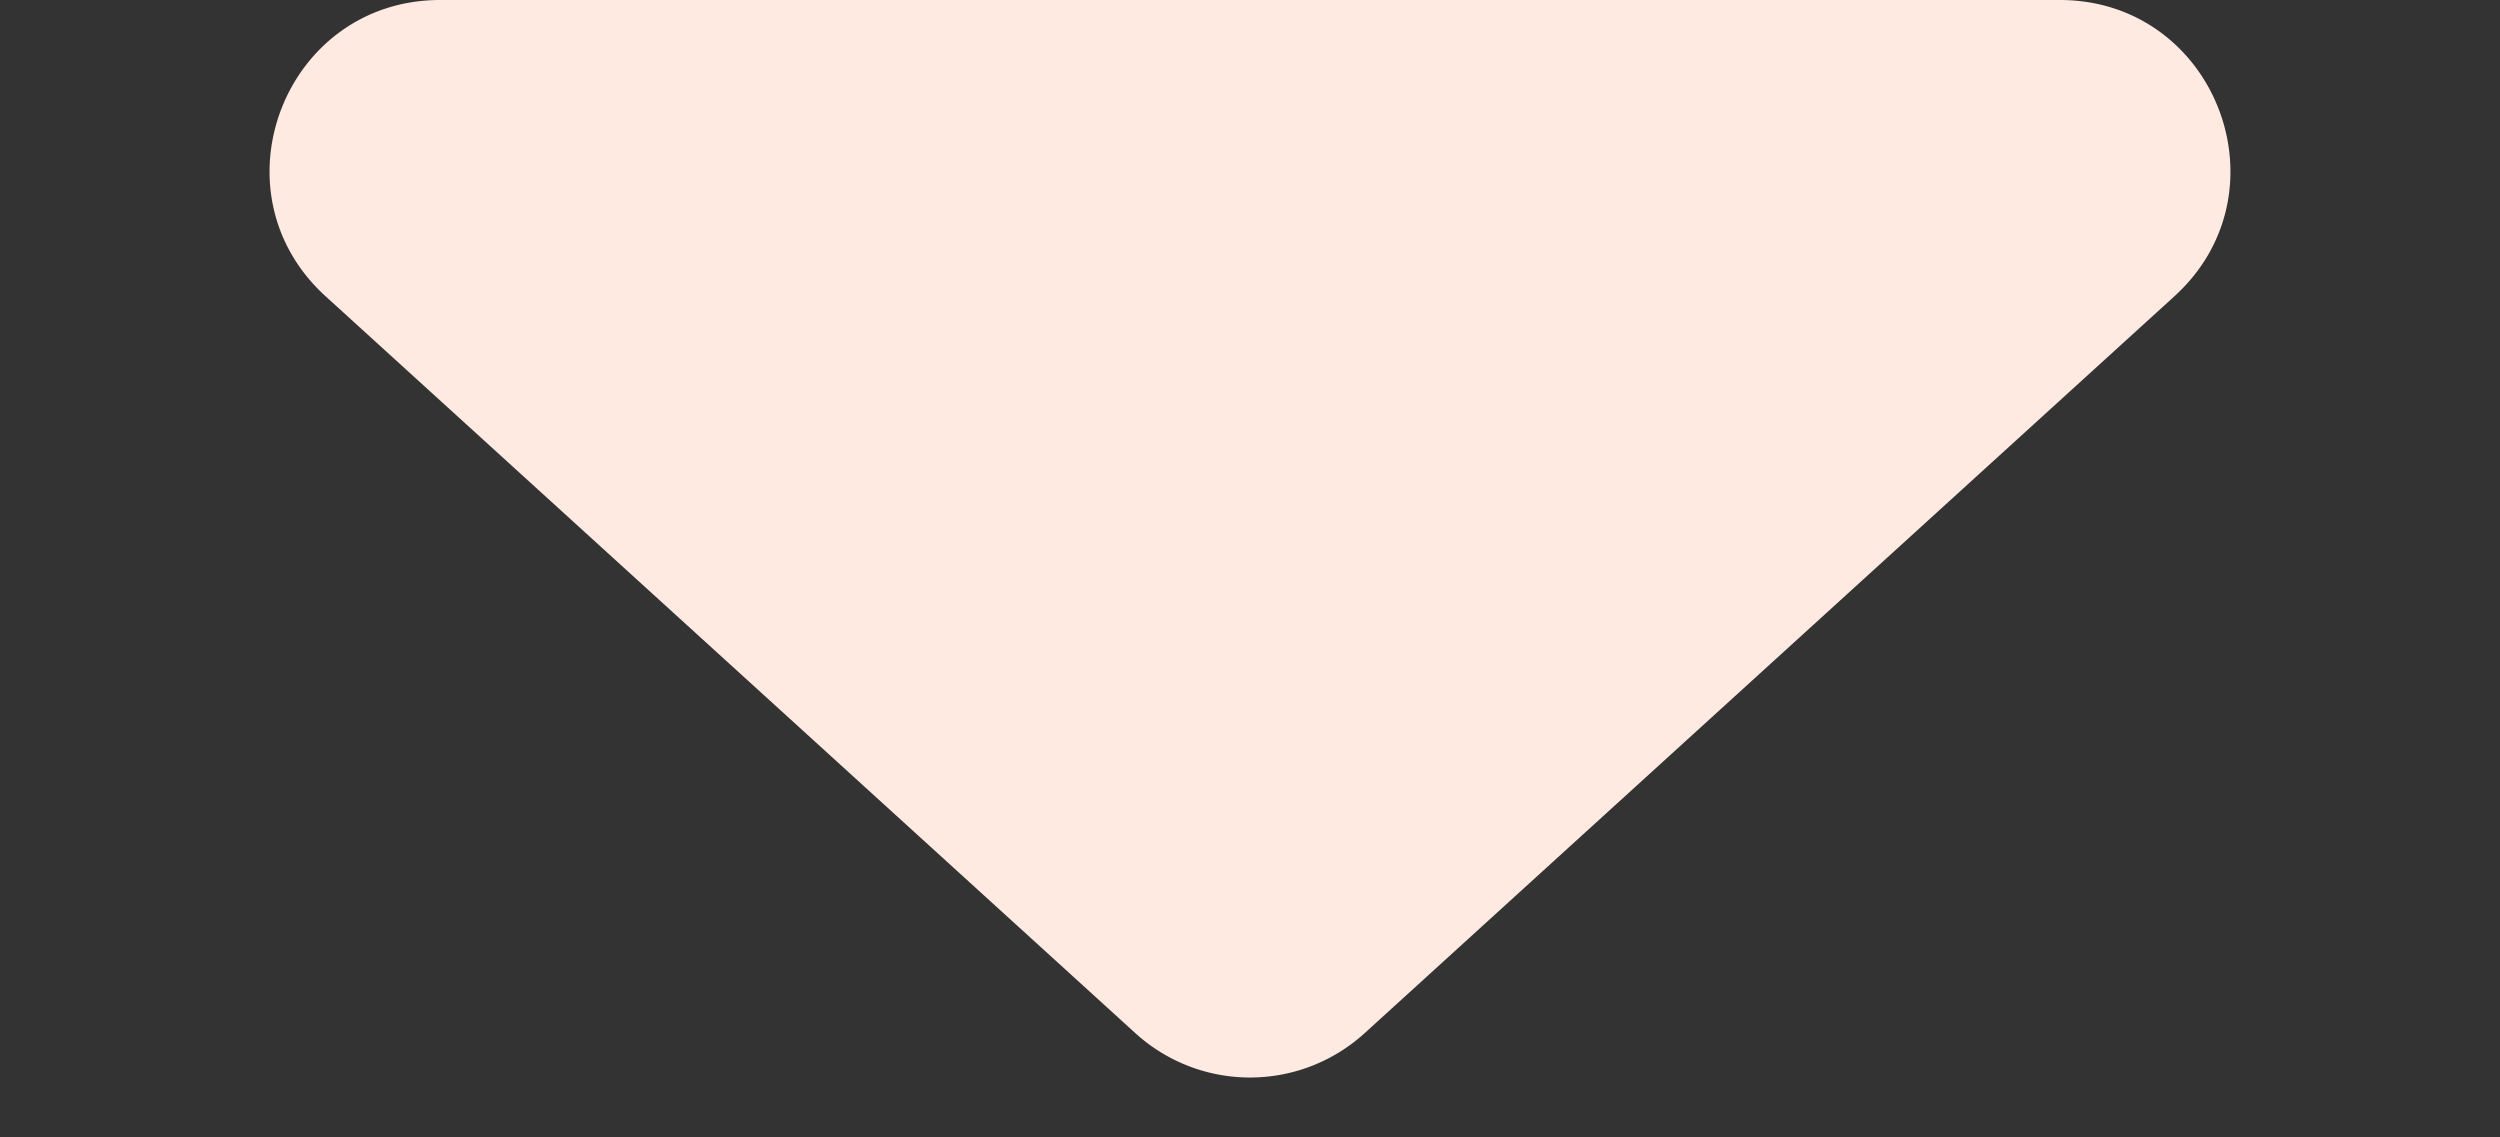
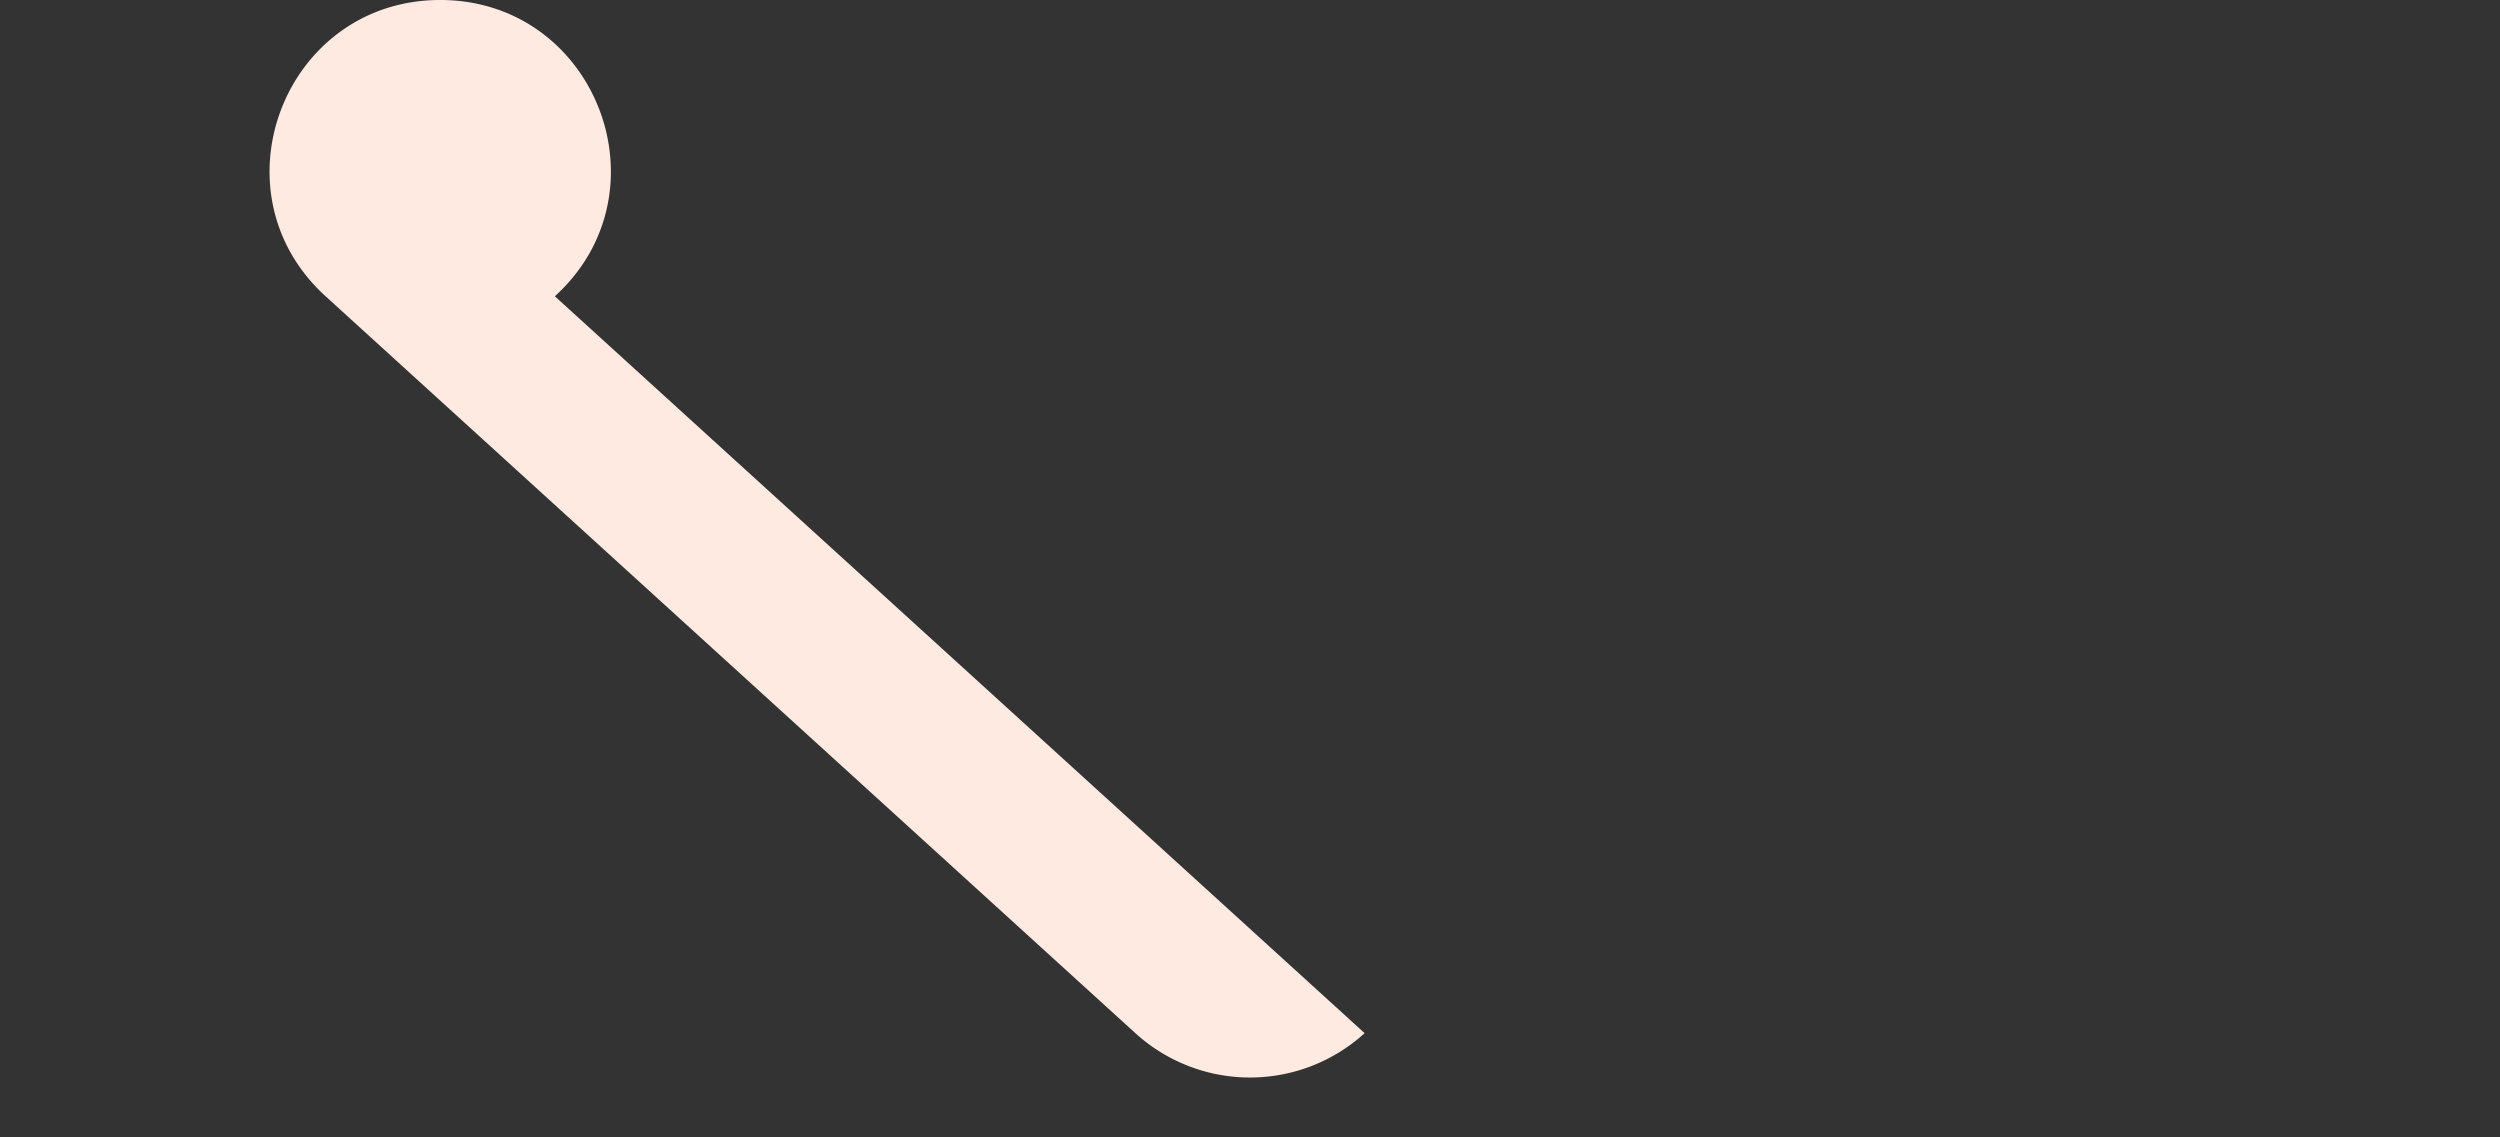
<svg xmlns="http://www.w3.org/2000/svg" width="411" height="187" viewBox="0 0 411 187">
  <rect x="0" y="0" width="411" height="187" fill="#333333" stroke="none" />
-   <path id="Polygone_2" data-name="Polygone 2" d="M186.655,17.148a28,28,0,0,1,37.69,0L357.472,138.291C376.4,155.511,364.213,187,338.627,187H72.373c-25.586,0-37.769-31.489-18.845-48.709Z" transform="translate(411 187) rotate(180)" fill="#feeae1" />
+   <path id="Polygone_2" data-name="Polygone 2" d="M186.655,17.148a28,28,0,0,1,37.69,0L357.472,138.291C376.4,155.511,364.213,187,338.627,187c-25.586,0-37.769-31.489-18.845-48.709Z" transform="translate(411 187) rotate(180)" fill="#feeae1" />
</svg>